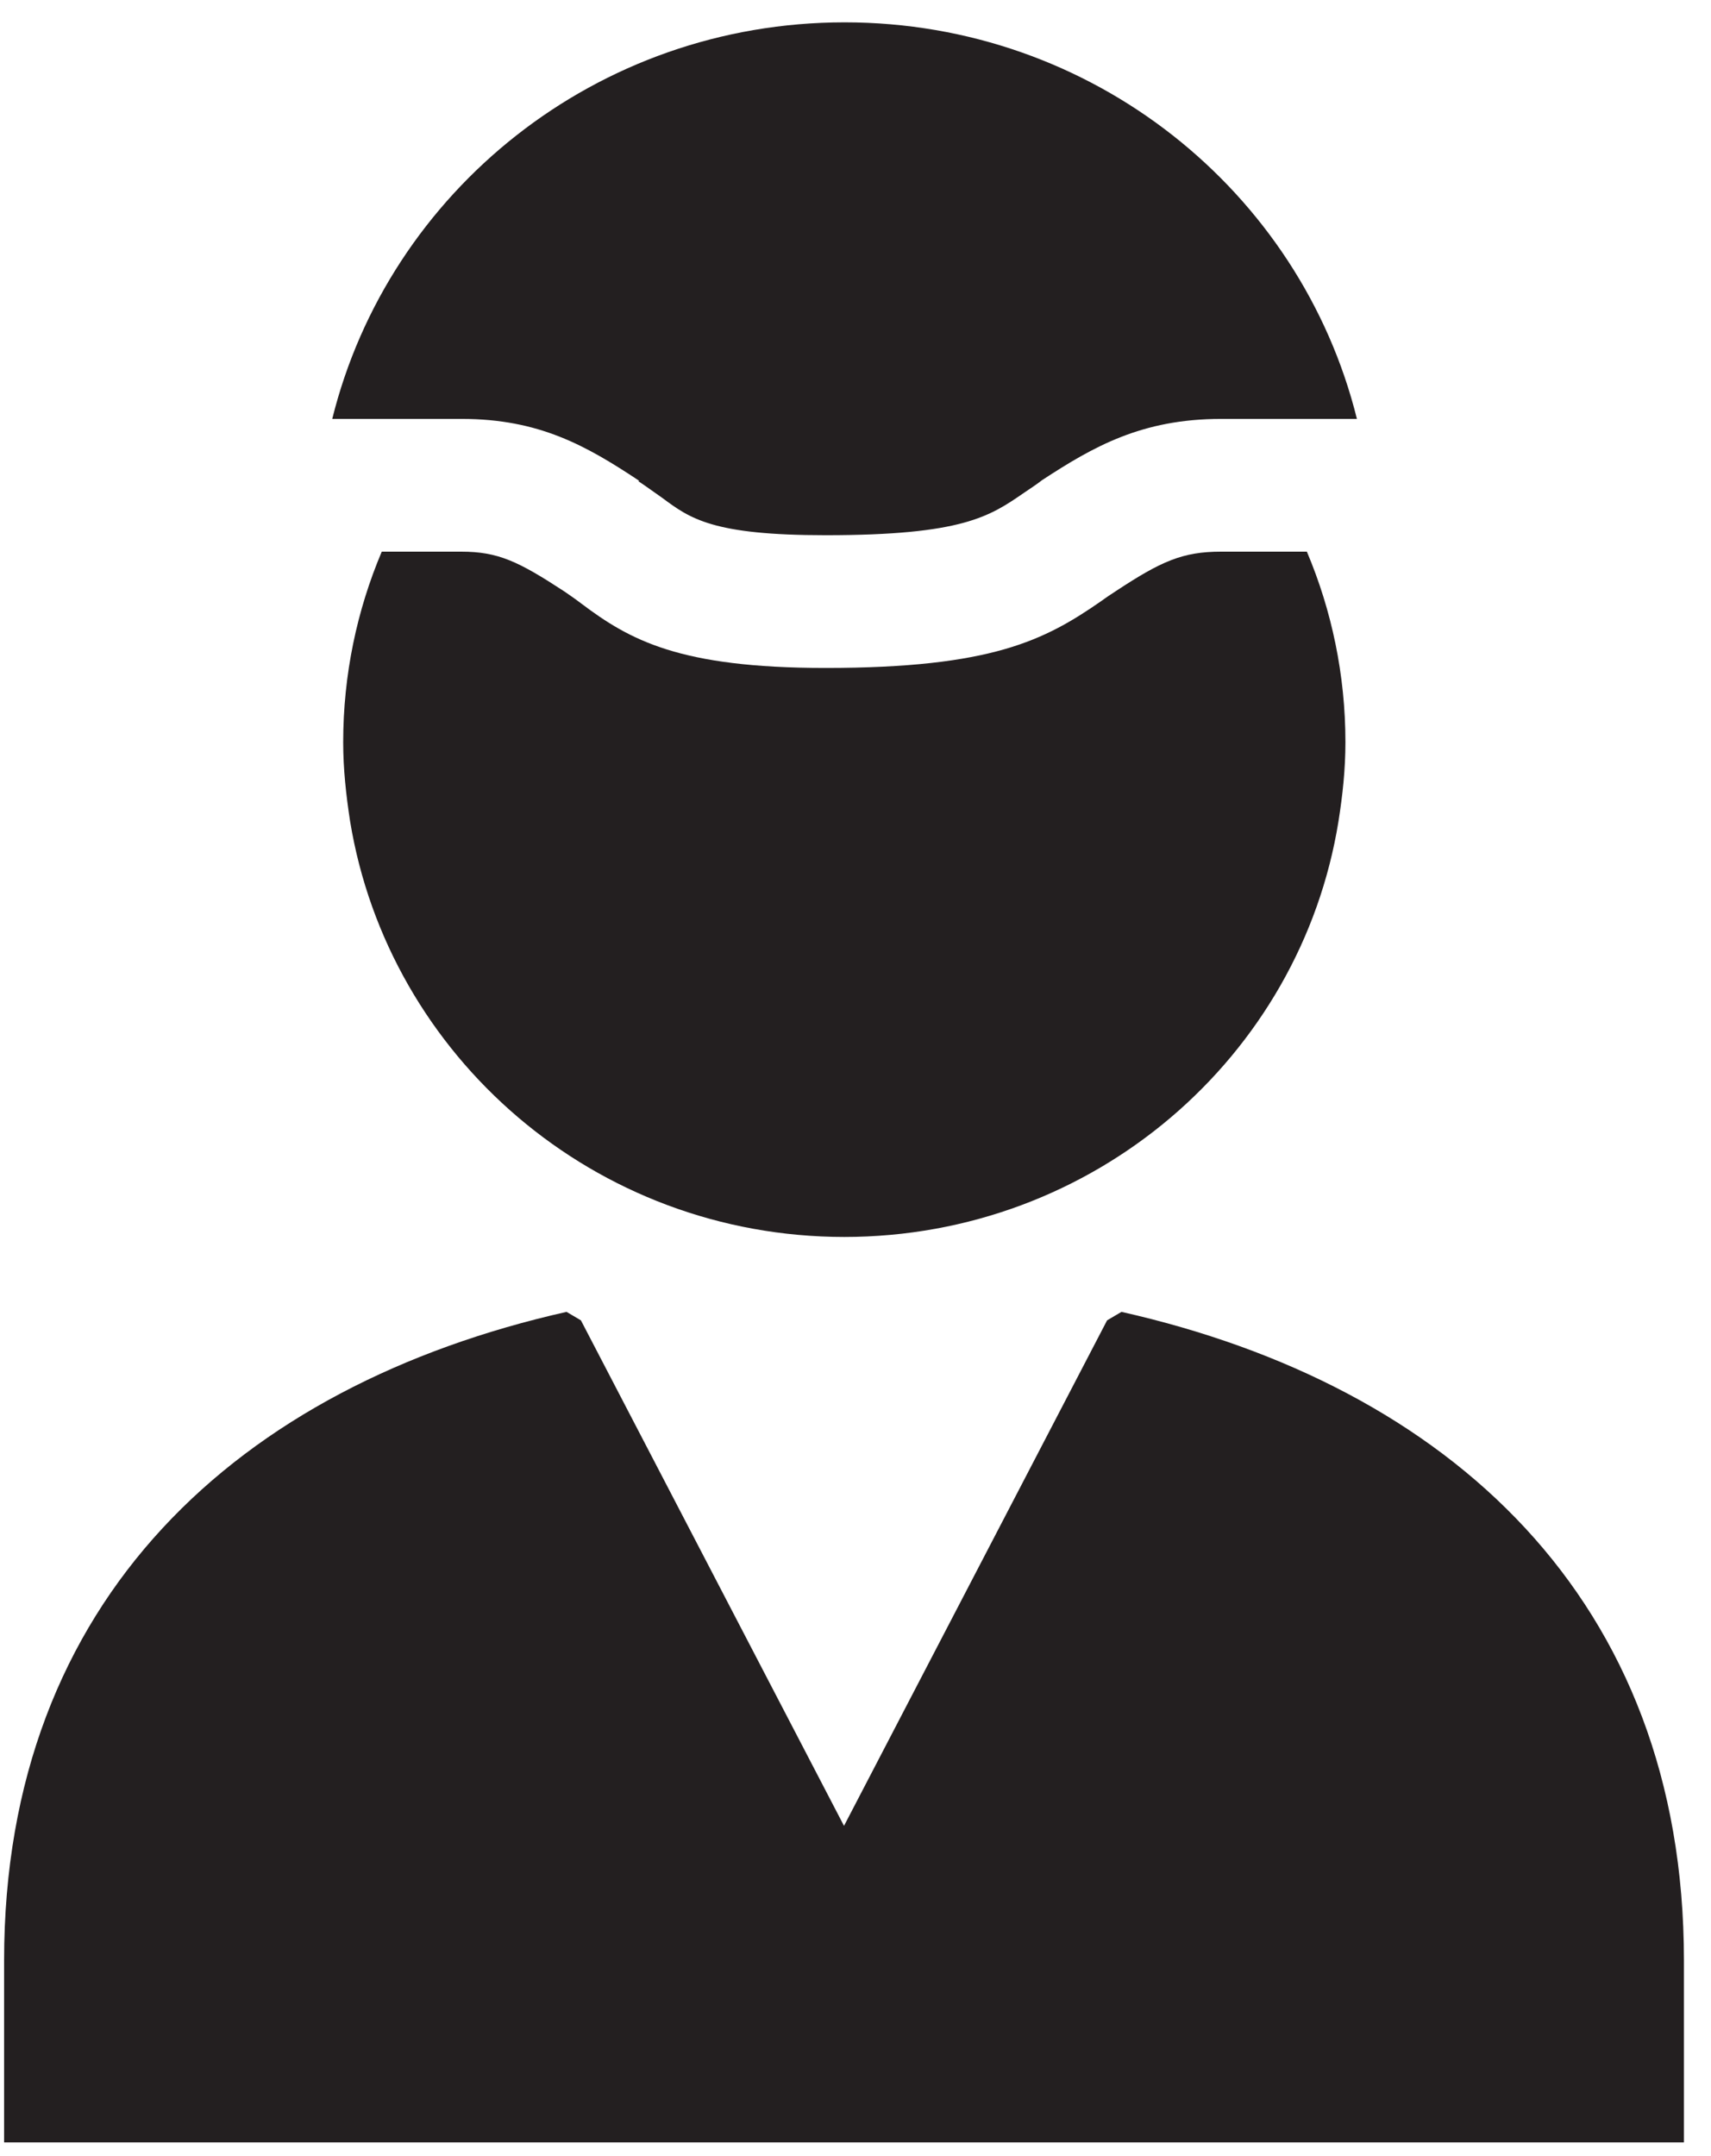
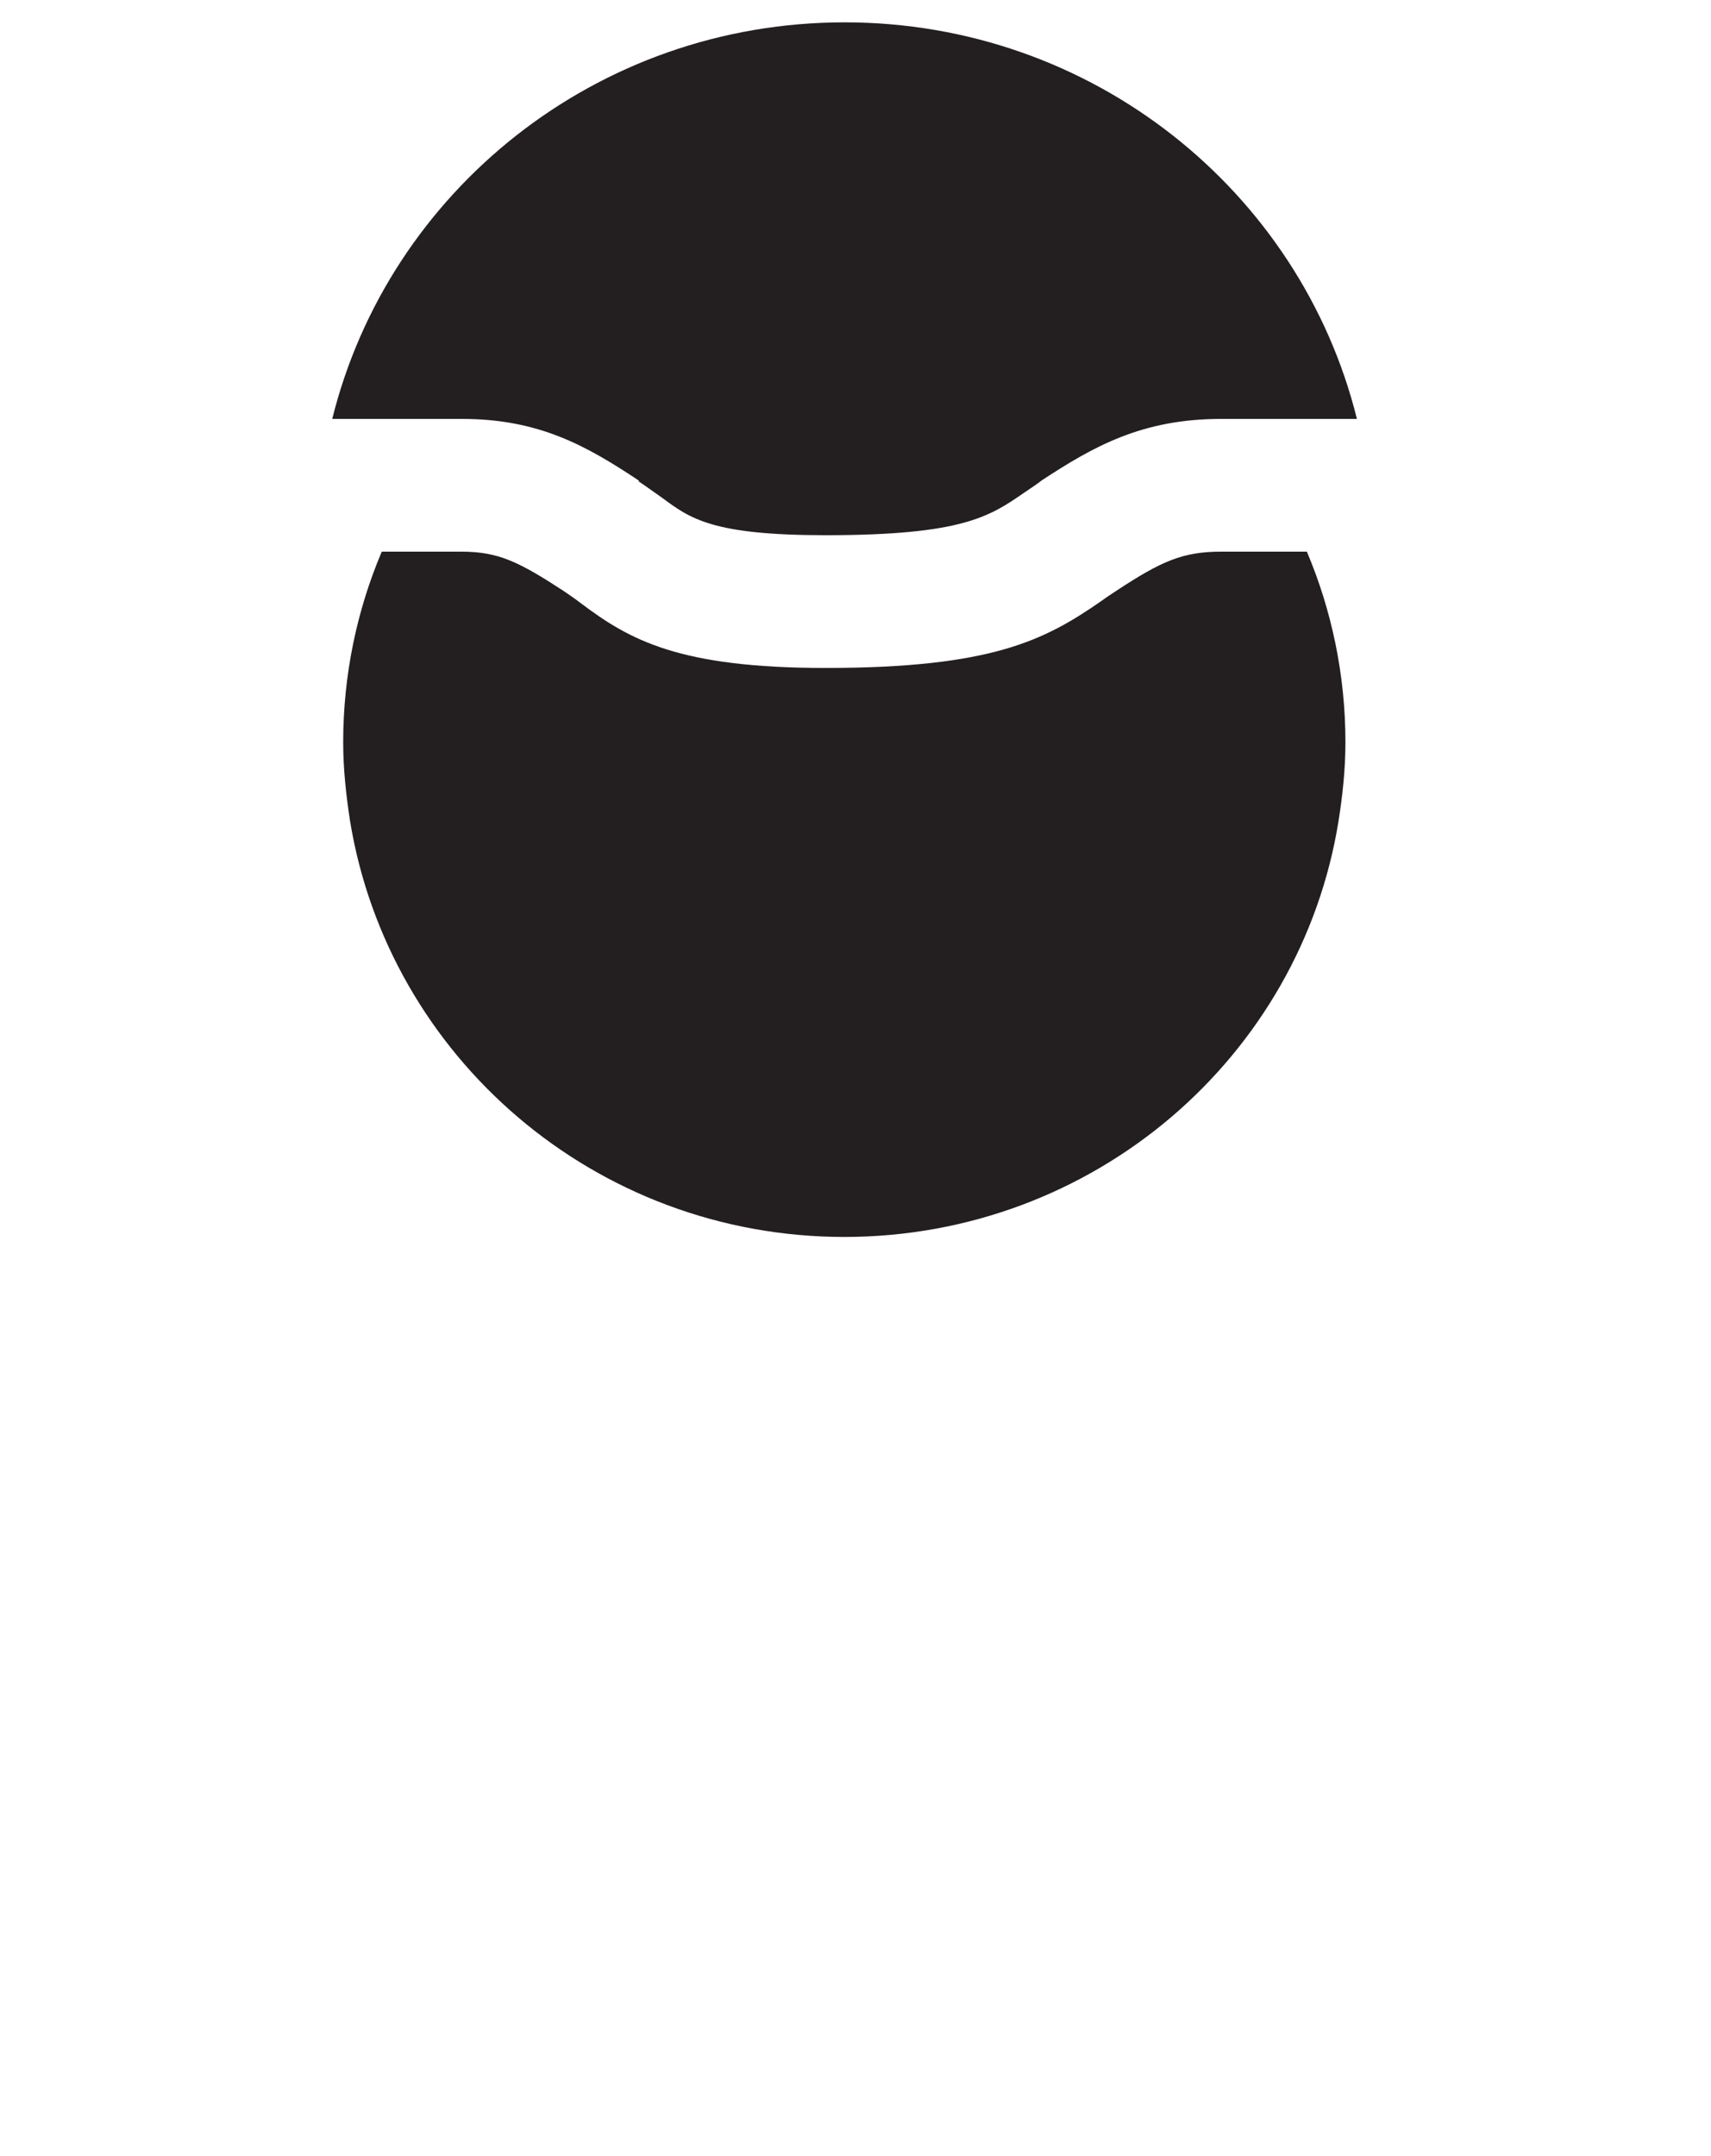
<svg xmlns="http://www.w3.org/2000/svg" width="50" height="63" viewBox="0 0 50 63" fill="none">
  <g id="Group 35">
    <g id="Group">
-       <path id="Vector" d="M0.12 62.603H49.209V57.282C49.209 46.722 42.328 40.489 32.773 38.334C32.638 38.416 32.487 38.499 32.352 38.582L24.664 53.353L16.976 38.582C16.842 38.499 16.69 38.416 16.556 38.334C6.984 40.489 0.12 46.722 0.12 57.282V62.603Z" fill="#231F20" />
      <path id="Vector_2" d="M18.659 14.064C18.911 14.23 19.13 14.396 19.348 14.545C20.173 15.158 20.829 15.639 24.126 15.639C28.13 15.639 28.92 15.092 29.93 14.396C30.098 14.28 30.283 14.164 30.451 14.031C31.948 13.053 33.362 12.241 35.683 12.241H39.653C38.005 5.593 31.932 0.653 24.681 0.653C17.43 0.653 11.357 5.593 9.709 12.241H13.494C15.748 12.241 17.128 13.02 18.675 14.047L18.659 14.064Z" fill="#231F20" />
      <path id="Vector_3" d="M24.664 36.145C31.965 36.145 38.005 30.89 39.115 23.994C39.233 23.248 39.317 22.485 39.317 21.69C39.317 19.717 38.913 17.827 38.19 16.12H35.683C34.556 16.12 33.934 16.401 32.621 17.264C32.47 17.363 32.319 17.462 32.184 17.562C30.535 18.706 28.988 19.518 24.126 19.518C19.853 19.518 18.406 18.706 16.976 17.628C16.825 17.512 16.657 17.396 16.488 17.28C15.143 16.401 14.554 16.12 13.477 16.12H11.156C10.432 17.827 10.029 19.717 10.029 21.69C10.029 22.469 10.113 23.231 10.23 23.994C11.358 30.874 17.38 36.145 24.681 36.145H24.664Z" fill="#231F20" />
    </g>
  </g>
</svg>